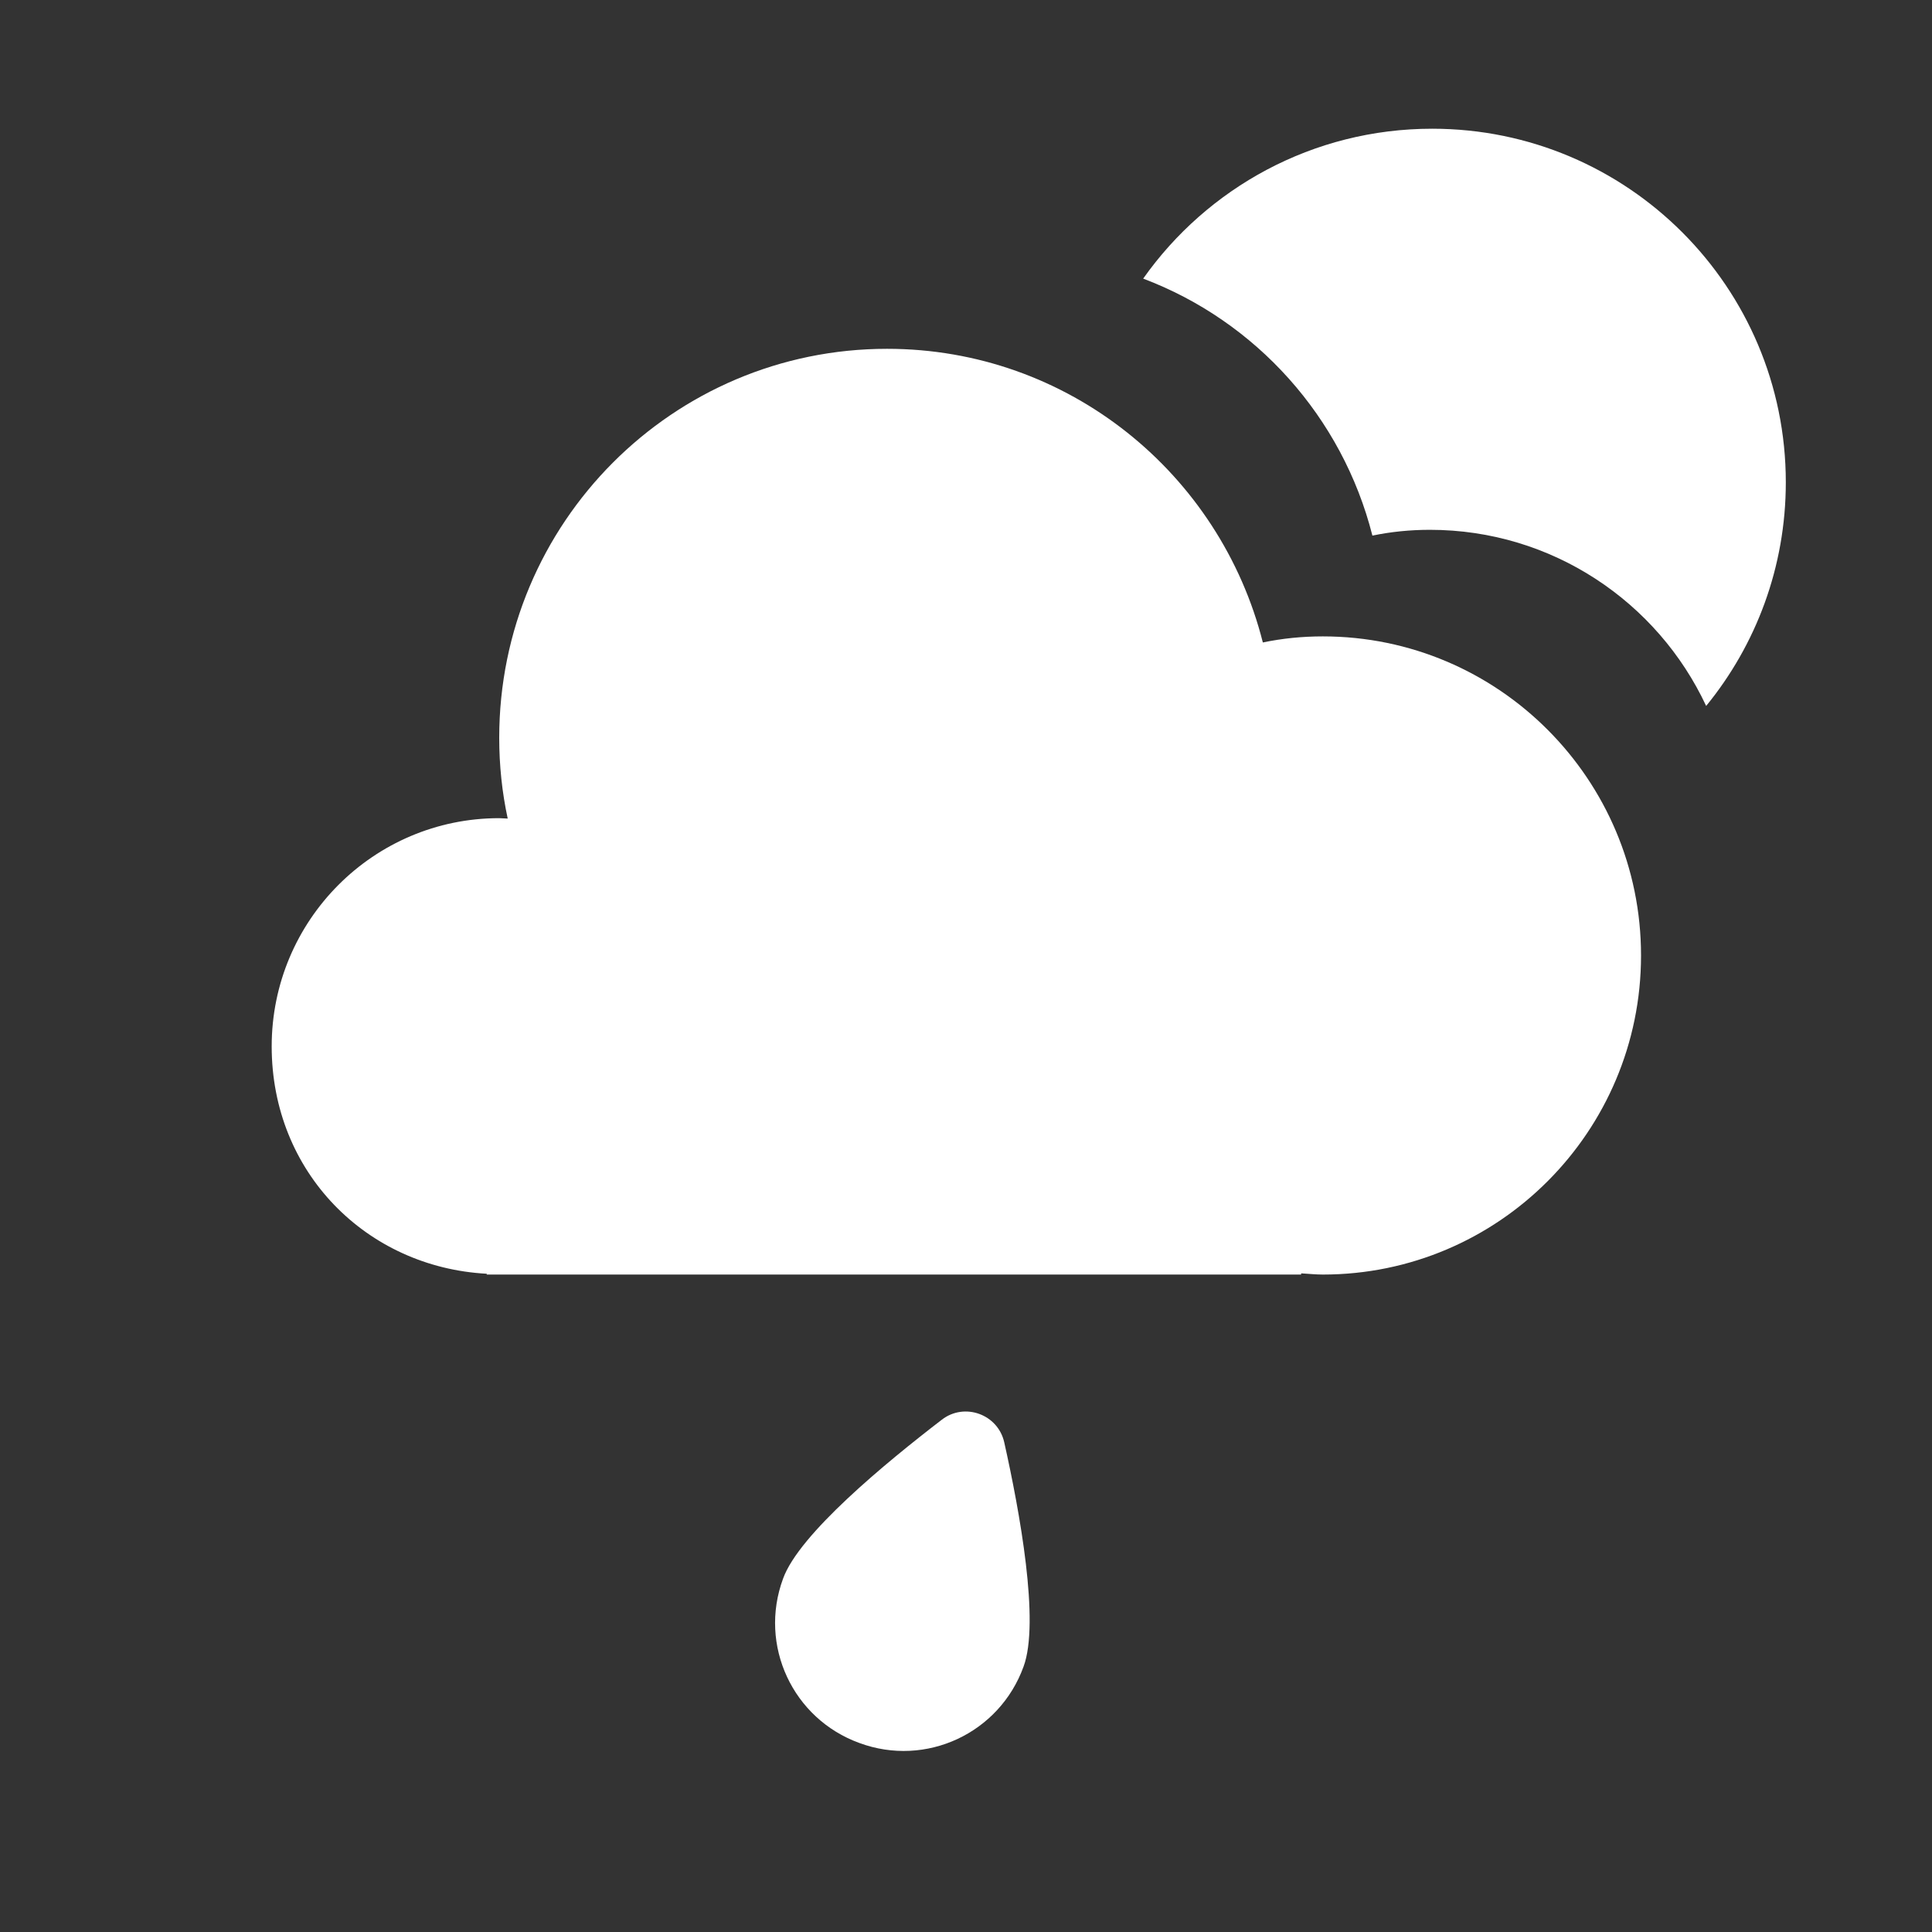
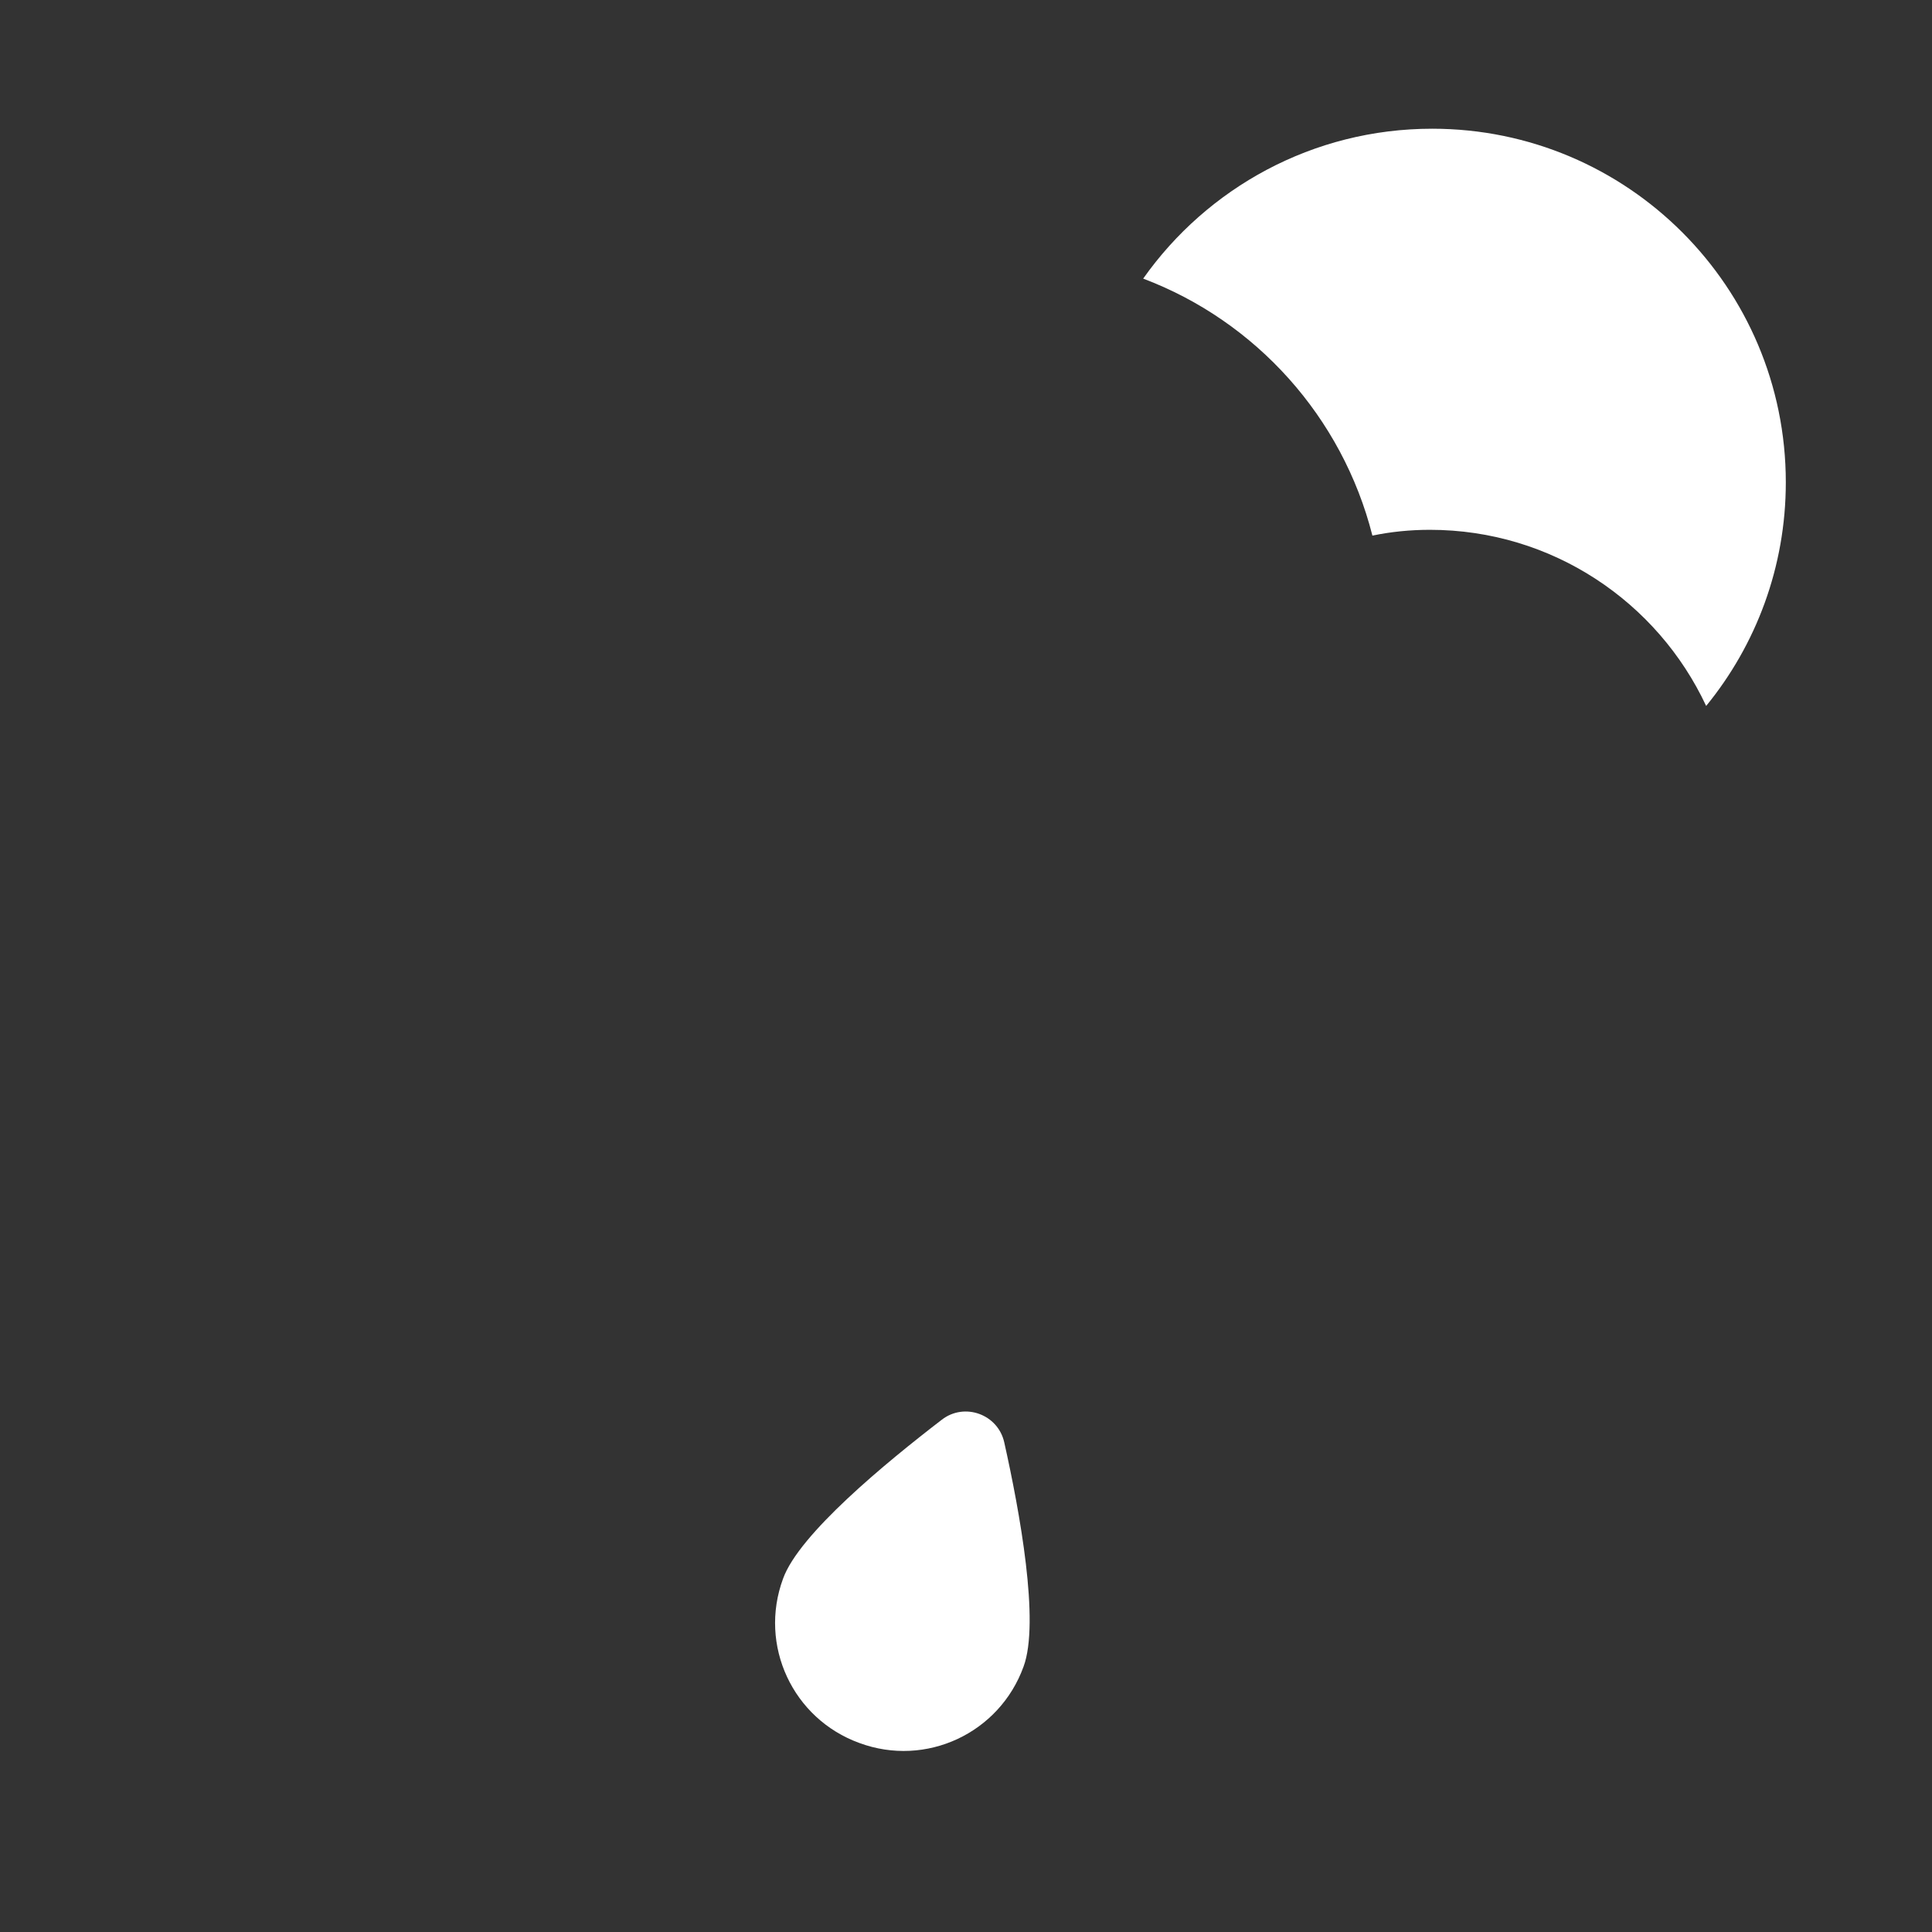
<svg xmlns="http://www.w3.org/2000/svg" width="48" height="48" viewBox="0 0 48 48" fill="none">
  <rect x="0" y="0" width="48" height="48" fill="#333333" stroke="none" />
  <path fill-rule="evenodd" clip-rule="evenodd" d="M25.43 41.406C24.83 43.063 23.006 43.916 21.351 43.304C19.695 42.703 18.843 40.878 19.455 39.221C19.851 38.116 22.01 36.339 23.402 35.27C23.966 34.837 24.794 35.138 24.95 35.834C25.334 37.551 25.838 40.301 25.43 41.406Z" fill="white" />
-   <path fill-rule="evenodd" clip-rule="evenodd" d="M28.402 6.922C31.201 7.978 33.35 10.36 34.097 13.307C34.557 13.211 35.036 13.163 35.525 13.163C38.561 13.163 41.182 14.955 42.389 17.539C43.626 16.025 44.368 14.091 44.368 11.983C44.368 7.132 40.435 3.198 35.583 3.198C32.616 3.198 29.993 4.67 28.402 6.922Z" fill="white" />
-   <path fill-rule="evenodd" clip-rule="evenodd" d="M32.866 15.811C32.356 15.811 31.855 15.861 31.375 15.962C30.314 11.767 26.542 8.666 22.039 8.666C16.716 8.666 12.403 12.992 12.403 18.33C12.403 19.012 12.473 19.685 12.614 20.337C12.543 20.337 12.473 20.327 12.403 20.327C9.282 20.327 6.75 22.866 6.75 25.997C6.75 29.128 9.111 31.486 12.093 31.646V31.666H32.326V31.636C32.506 31.646 32.686 31.666 32.866 31.666C37.229 31.666 40.771 28.114 40.771 23.739C40.771 19.364 37.229 15.811 32.866 15.811Z" fill="white" />
+   <path fill-rule="evenodd" clip-rule="evenodd" d="M28.402 6.922C31.201 7.978 33.35 10.36 34.097 13.307C34.557 13.211 35.036 13.163 35.525 13.163C38.561 13.163 41.182 14.955 42.389 17.539C43.626 16.025 44.368 14.091 44.368 11.983C44.368 7.132 40.435 3.198 35.583 3.198C32.616 3.198 29.993 4.67 28.402 6.922" fill="white" />
</svg>